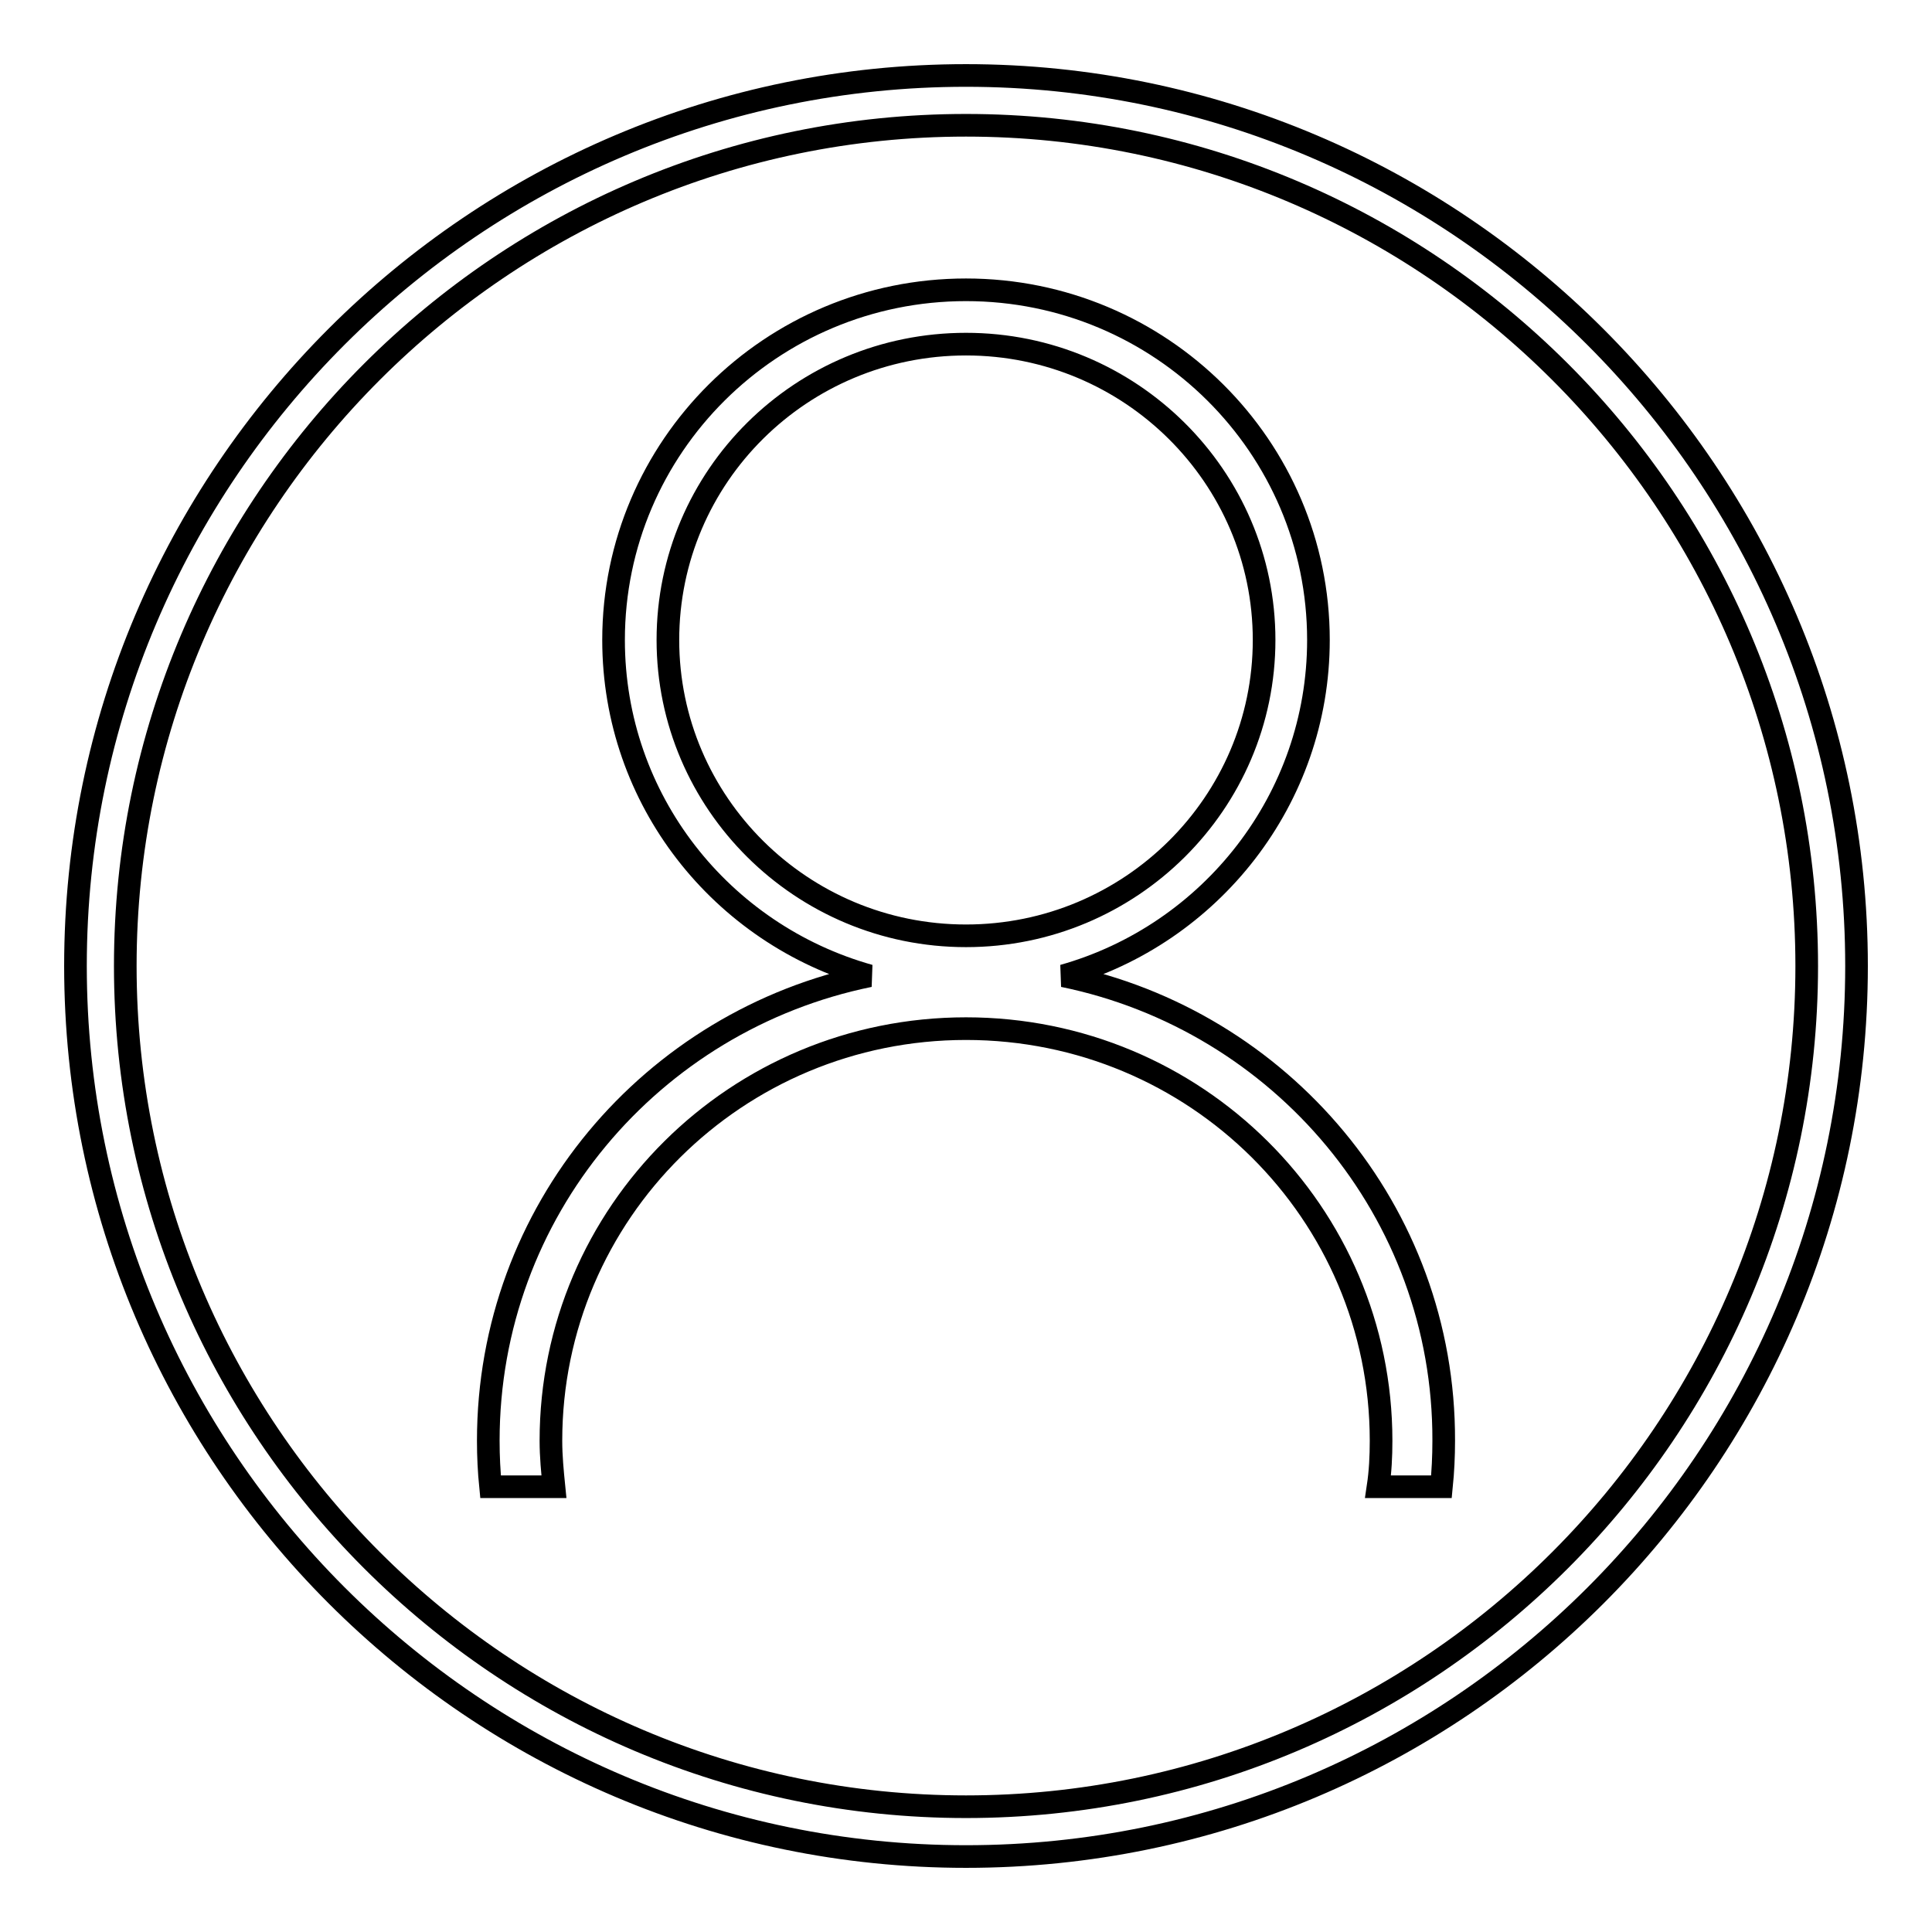
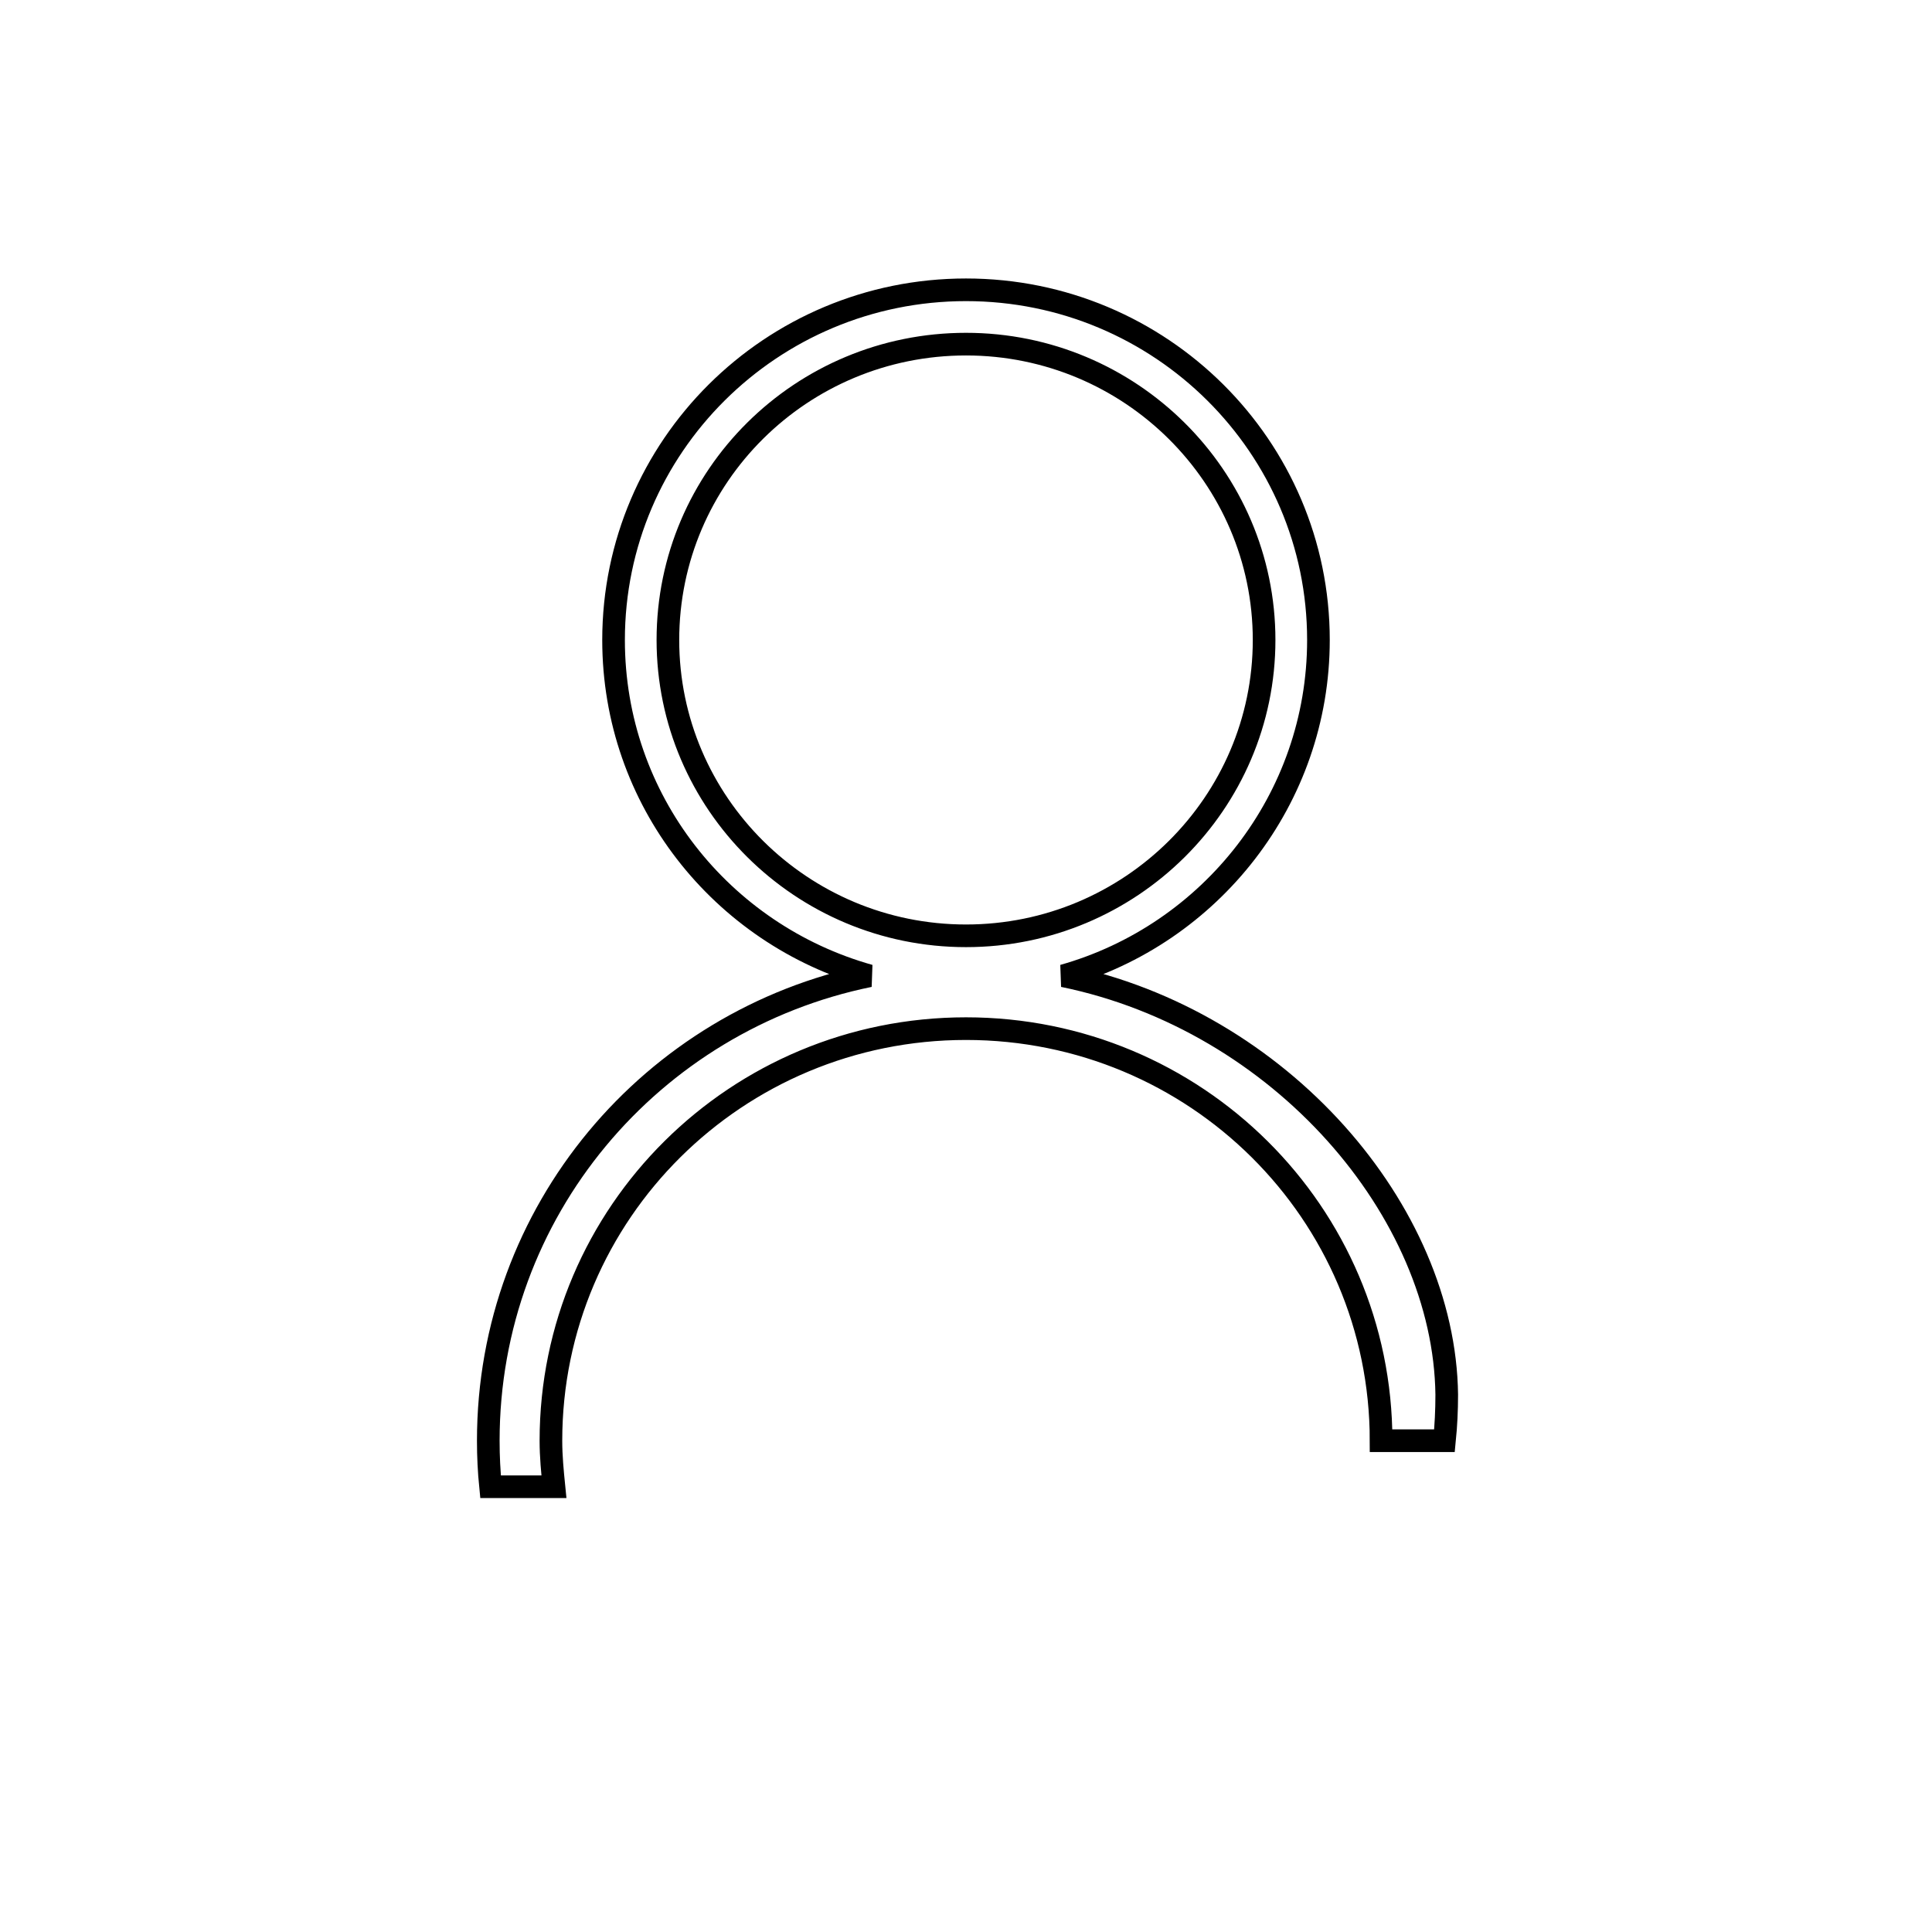
<svg xmlns="http://www.w3.org/2000/svg" version="1.1" x="0px" y="0px" viewBox="0 0 256 256" enable-background="new 0 0 256 256" xml:space="preserve">
  <g>
    <g>
-       <path stroke-width="3" fill-opacity="0" stroke="#000000" d="M128,10c-65,0-118,52.9-118,118c0,65,52.9,118,118,118c65.1,0,118-52.9,118-118C246,63,193,10,128,10z M128,239.4c-61.4,0-111.4-50-111.4-111.4C16.6,66.6,66.6,16.6,128,16.6c61.4,0,111.4,50,111.4,111.4C239.4,189.4,189.4,239.4,128,239.4L128,239.4z" />
-       <path stroke-width="3" fill-opacity="0" stroke="#000000" d="M140.9,129.3c19.5-5.5,33.8-23.4,33.8-44.5c0-25.6-20.9-46.4-46.7-46.4c-25.8,0-46.7,20.8-46.7,46.4c0,21.2,14.3,39,33.9,44.5c-28.9,5.9-50.5,31.2-50.5,61.6c0,2.1,0.1,4.1,0.3,6.1h8.4c-0.2-2-0.4-4-0.4-6.1c0-30.2,24.6-54.6,55-54.6c30.4,0,55,24.4,55,54.6c0,2.1-0.1,4.1-0.4,6.1h8.4c0.2-2,0.3-4,0.3-6.1C191.4,160.5,169.7,135.2,140.9,129.3L140.9,129.3z M128,124c-21.8,0-39.5-17.6-39.5-39.2c0-21.7,17.7-39.2,39.5-39.2c21.8,0,39.5,17.6,39.5,39.2C167.5,106.4,149.8,124,128,124z" />
+       <path stroke-width="3" fill-opacity="0" stroke="#000000" d="M140.9,129.3c19.5-5.5,33.8-23.4,33.8-44.5c0-25.6-20.9-46.4-46.7-46.4c-25.8,0-46.7,20.8-46.7,46.4c0,21.2,14.3,39,33.9,44.5c-28.9,5.9-50.5,31.2-50.5,61.6c0,2.1,0.1,4.1,0.3,6.1h8.4c-0.2-2-0.4-4-0.4-6.1c0-30.2,24.6-54.6,55-54.6c30.4,0,55,24.4,55,54.6h8.4c0.2-2,0.3-4,0.3-6.1C191.4,160.5,169.7,135.2,140.9,129.3L140.9,129.3z M128,124c-21.8,0-39.5-17.6-39.5-39.2c0-21.7,17.7-39.2,39.5-39.2c21.8,0,39.5,17.6,39.5,39.2C167.5,106.4,149.8,124,128,124z" />
    </g>
  </g>
</svg>